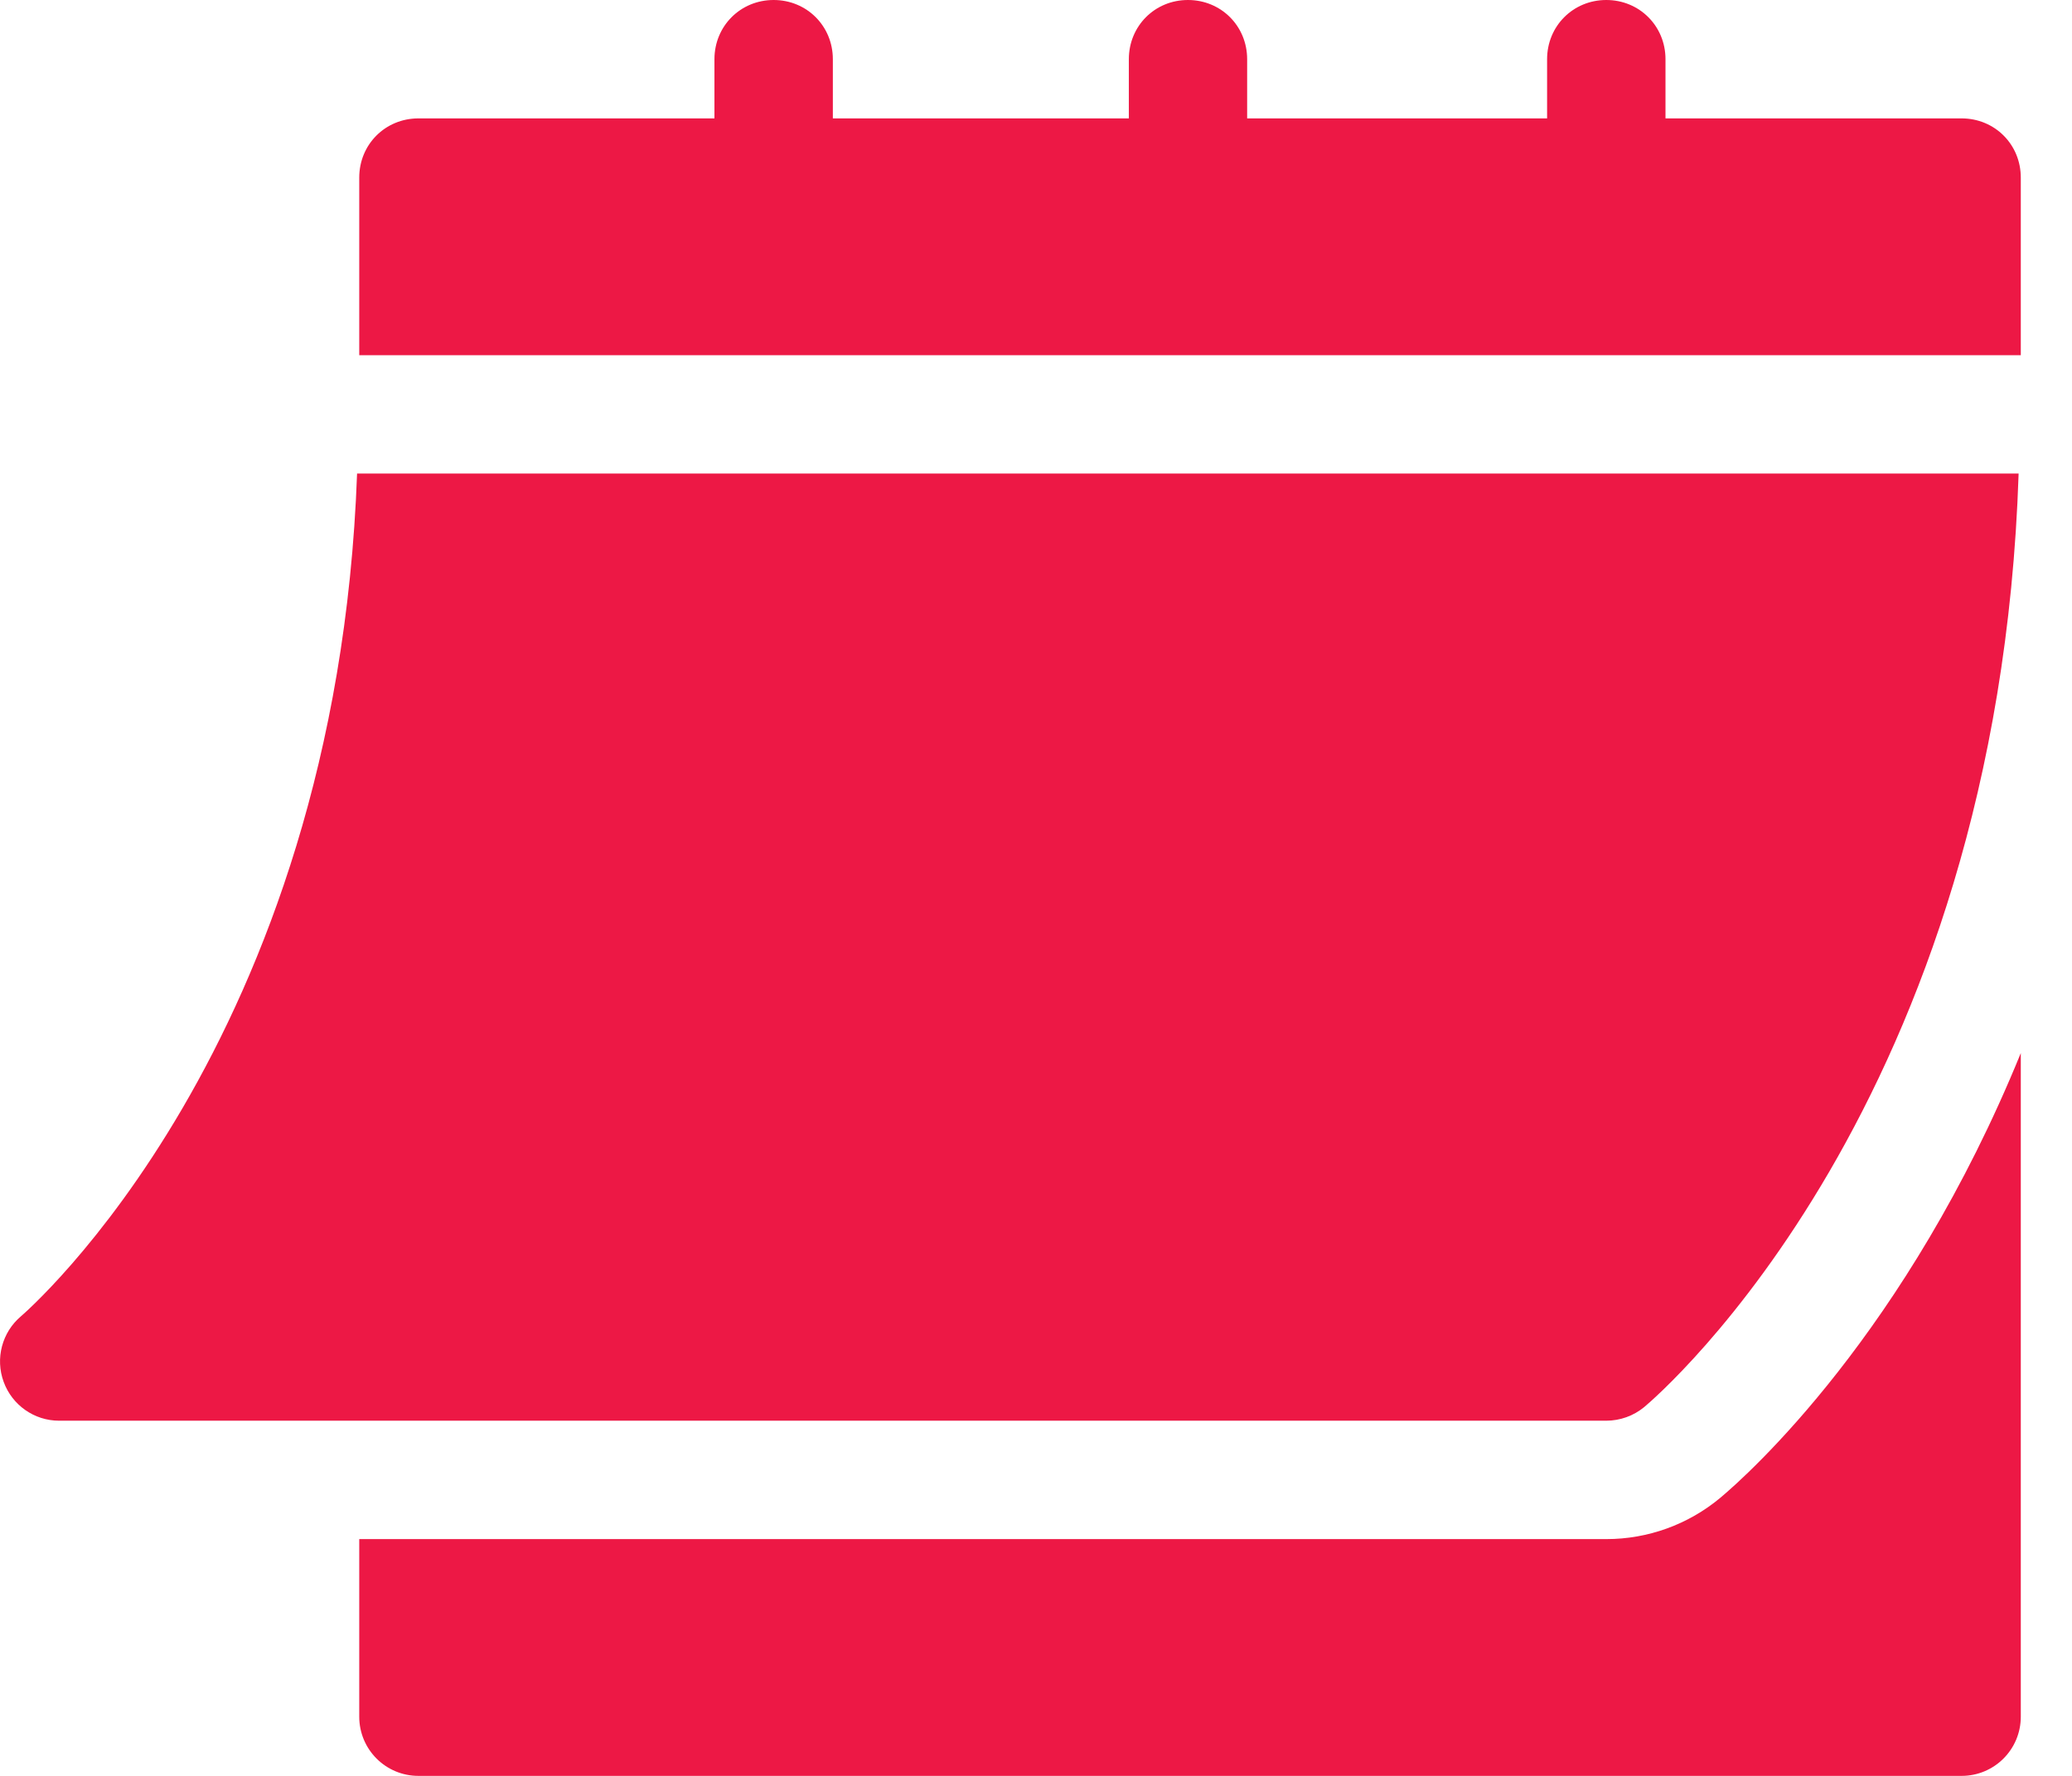
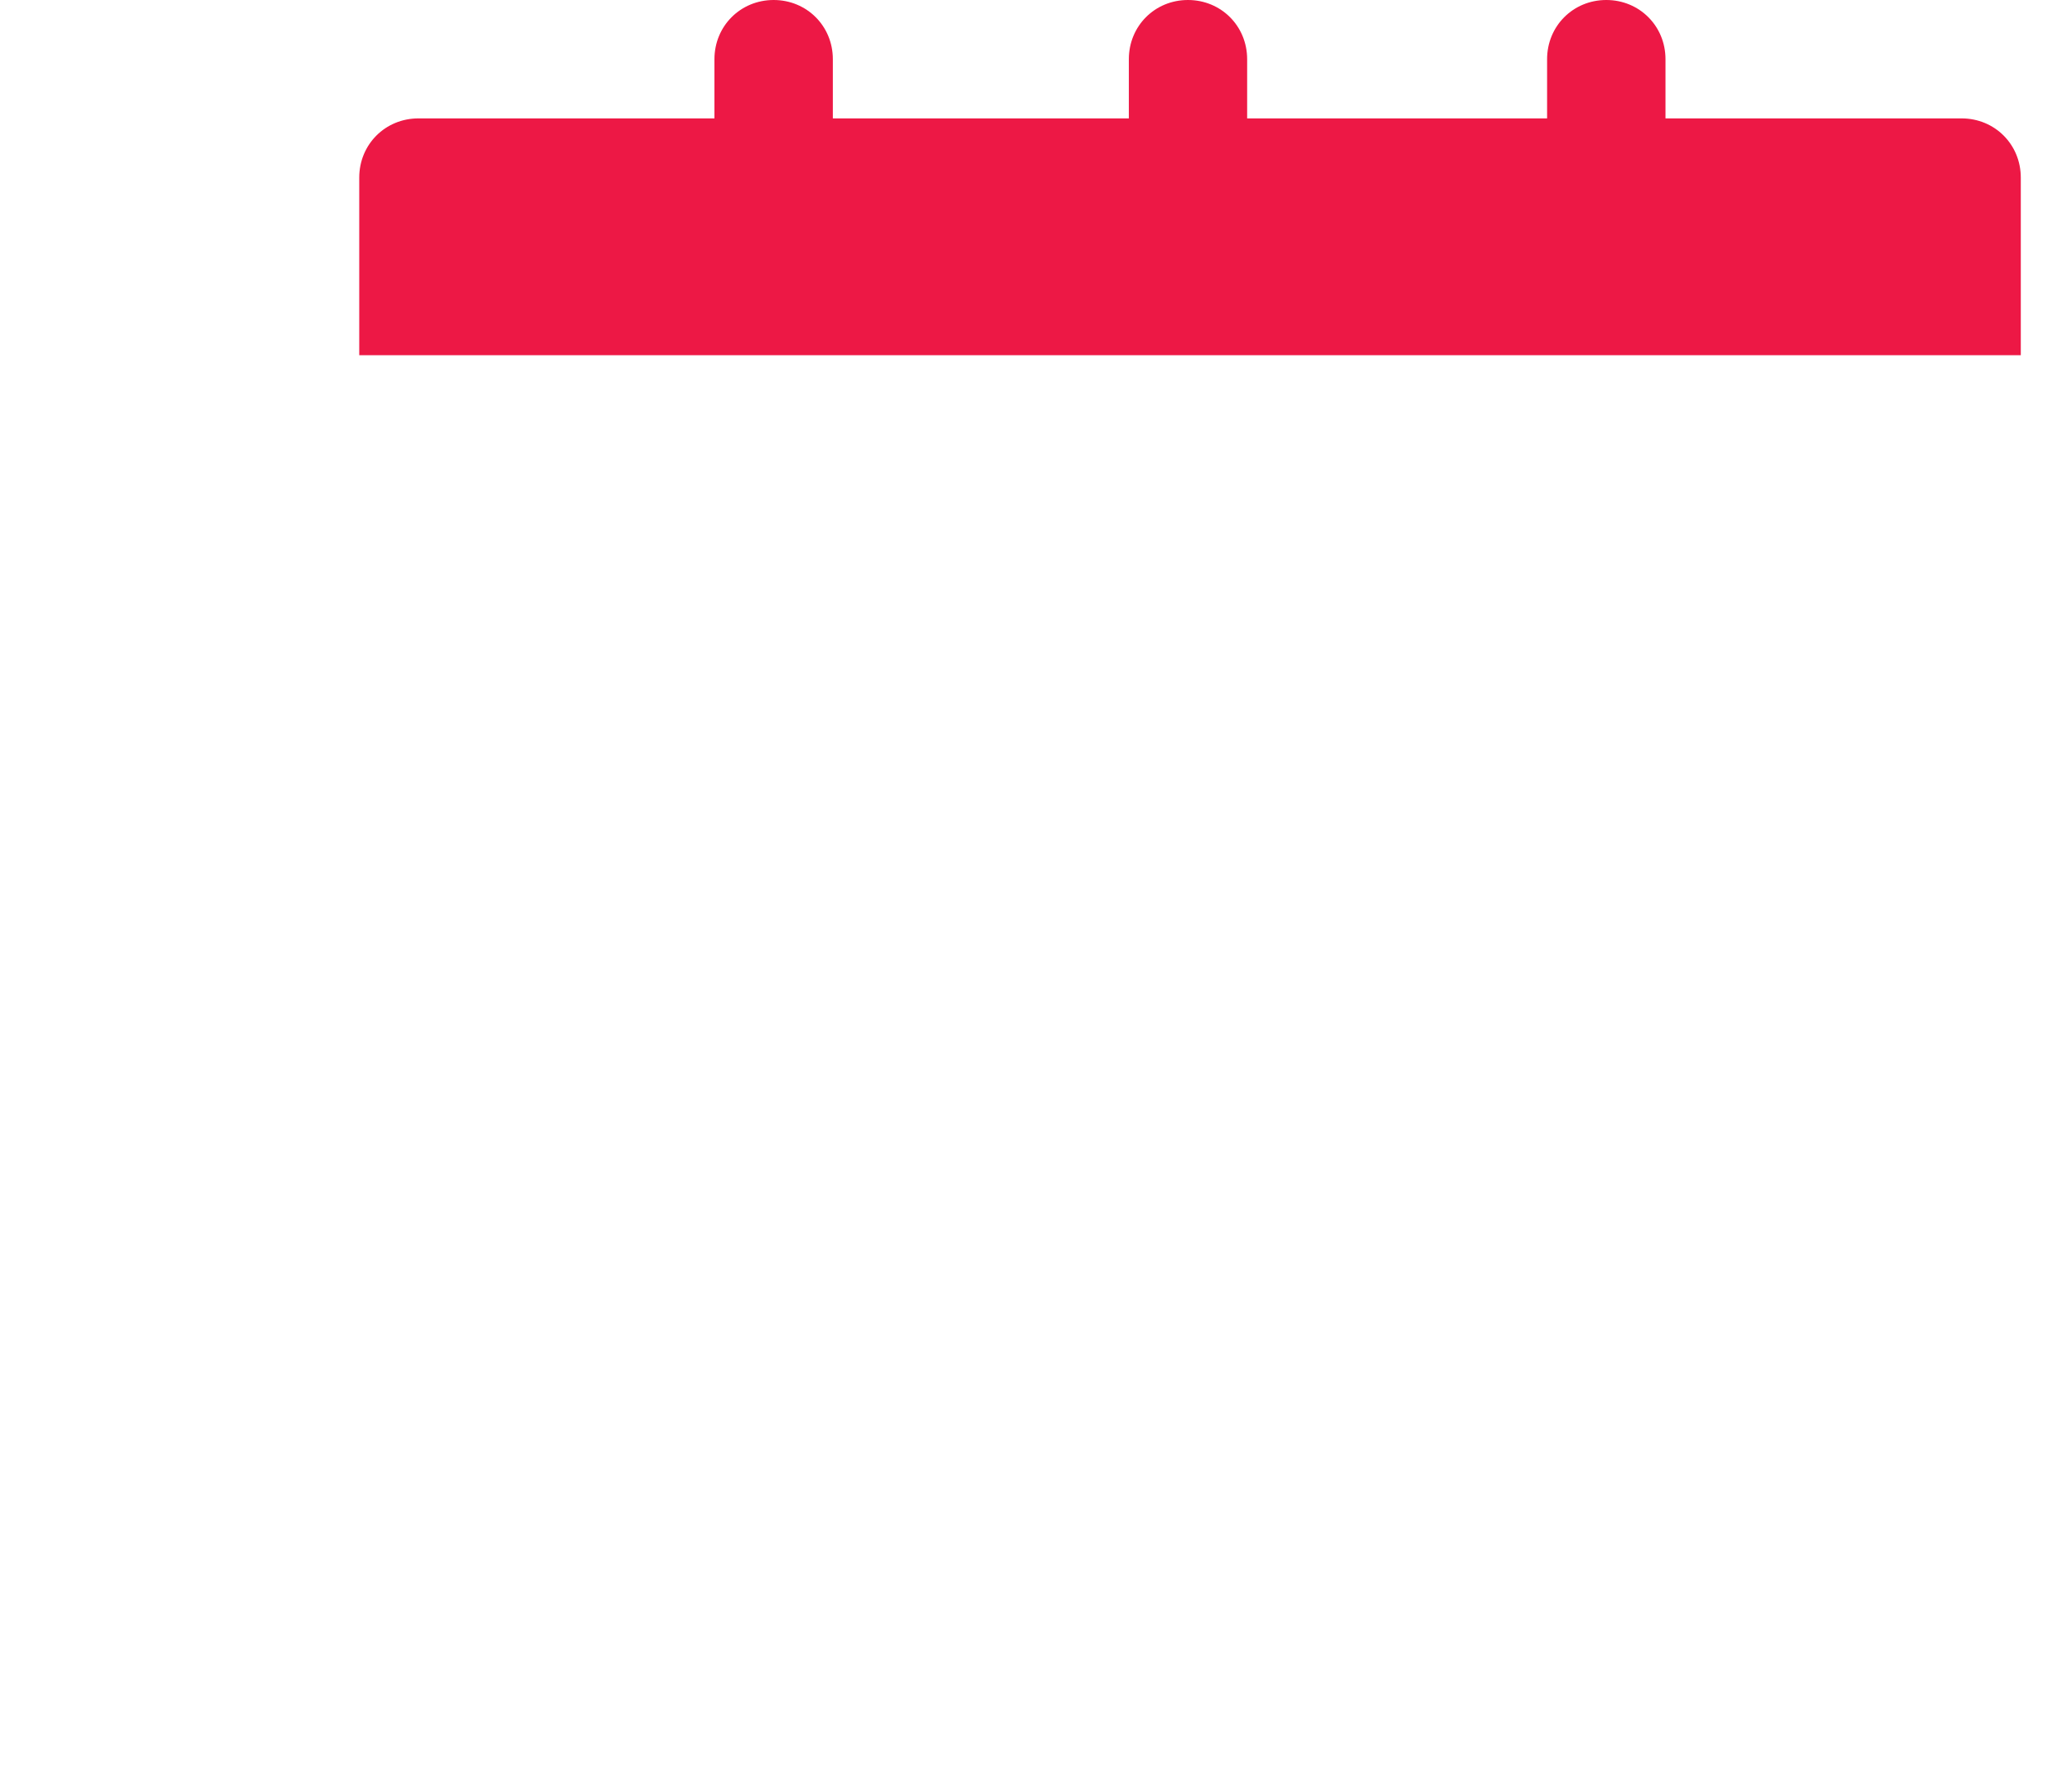
<svg xmlns="http://www.w3.org/2000/svg" width="21" height="18" viewBox="0 0 21 18" fill="none">
-   <path d="M0.599 14.4H16.279C16.42 14.4 16.556 14.351 16.664 14.262C16.815 14.136 20.25 11.18 20.459 4.8H3.619C3.41 10.591 0.246 13.313 0.213 13.341C0.021 13.503 -0.05 13.769 0.037 14.006C0.123 14.242 0.347 14.4 0.599 14.4Z" fill="#ED1845" />
  <path d="M19.88 1.2H16.88V0.6C16.88 0.264 16.616 0 16.28 0C15.944 0 15.68 0.264 15.68 0.6V1.2H12.64V0.6C12.64 0.264 12.376 0 12.04 0C11.704 0 11.441 0.264 11.441 0.6V1.2H8.441V0.6C8.441 0.264 8.177 0 7.841 0C7.505 0 7.241 0.264 7.241 0.6V1.2H4.241C3.905 1.2 3.641 1.464 3.641 1.8V3.6H20.481V1.8C20.481 1.464 20.217 1.2 19.881 1.2H19.88Z" fill="#ED1845" />
-   <path d="M17.436 15.181C17.11 15.453 16.701 15.6 16.281 15.6H3.641V17.4C3.641 17.732 3.909 18 4.241 18H19.881C20.213 18 20.481 17.732 20.481 17.4V10.674C19.324 13.512 17.71 14.952 17.436 15.181Z" fill="#ED1845" />
</svg>